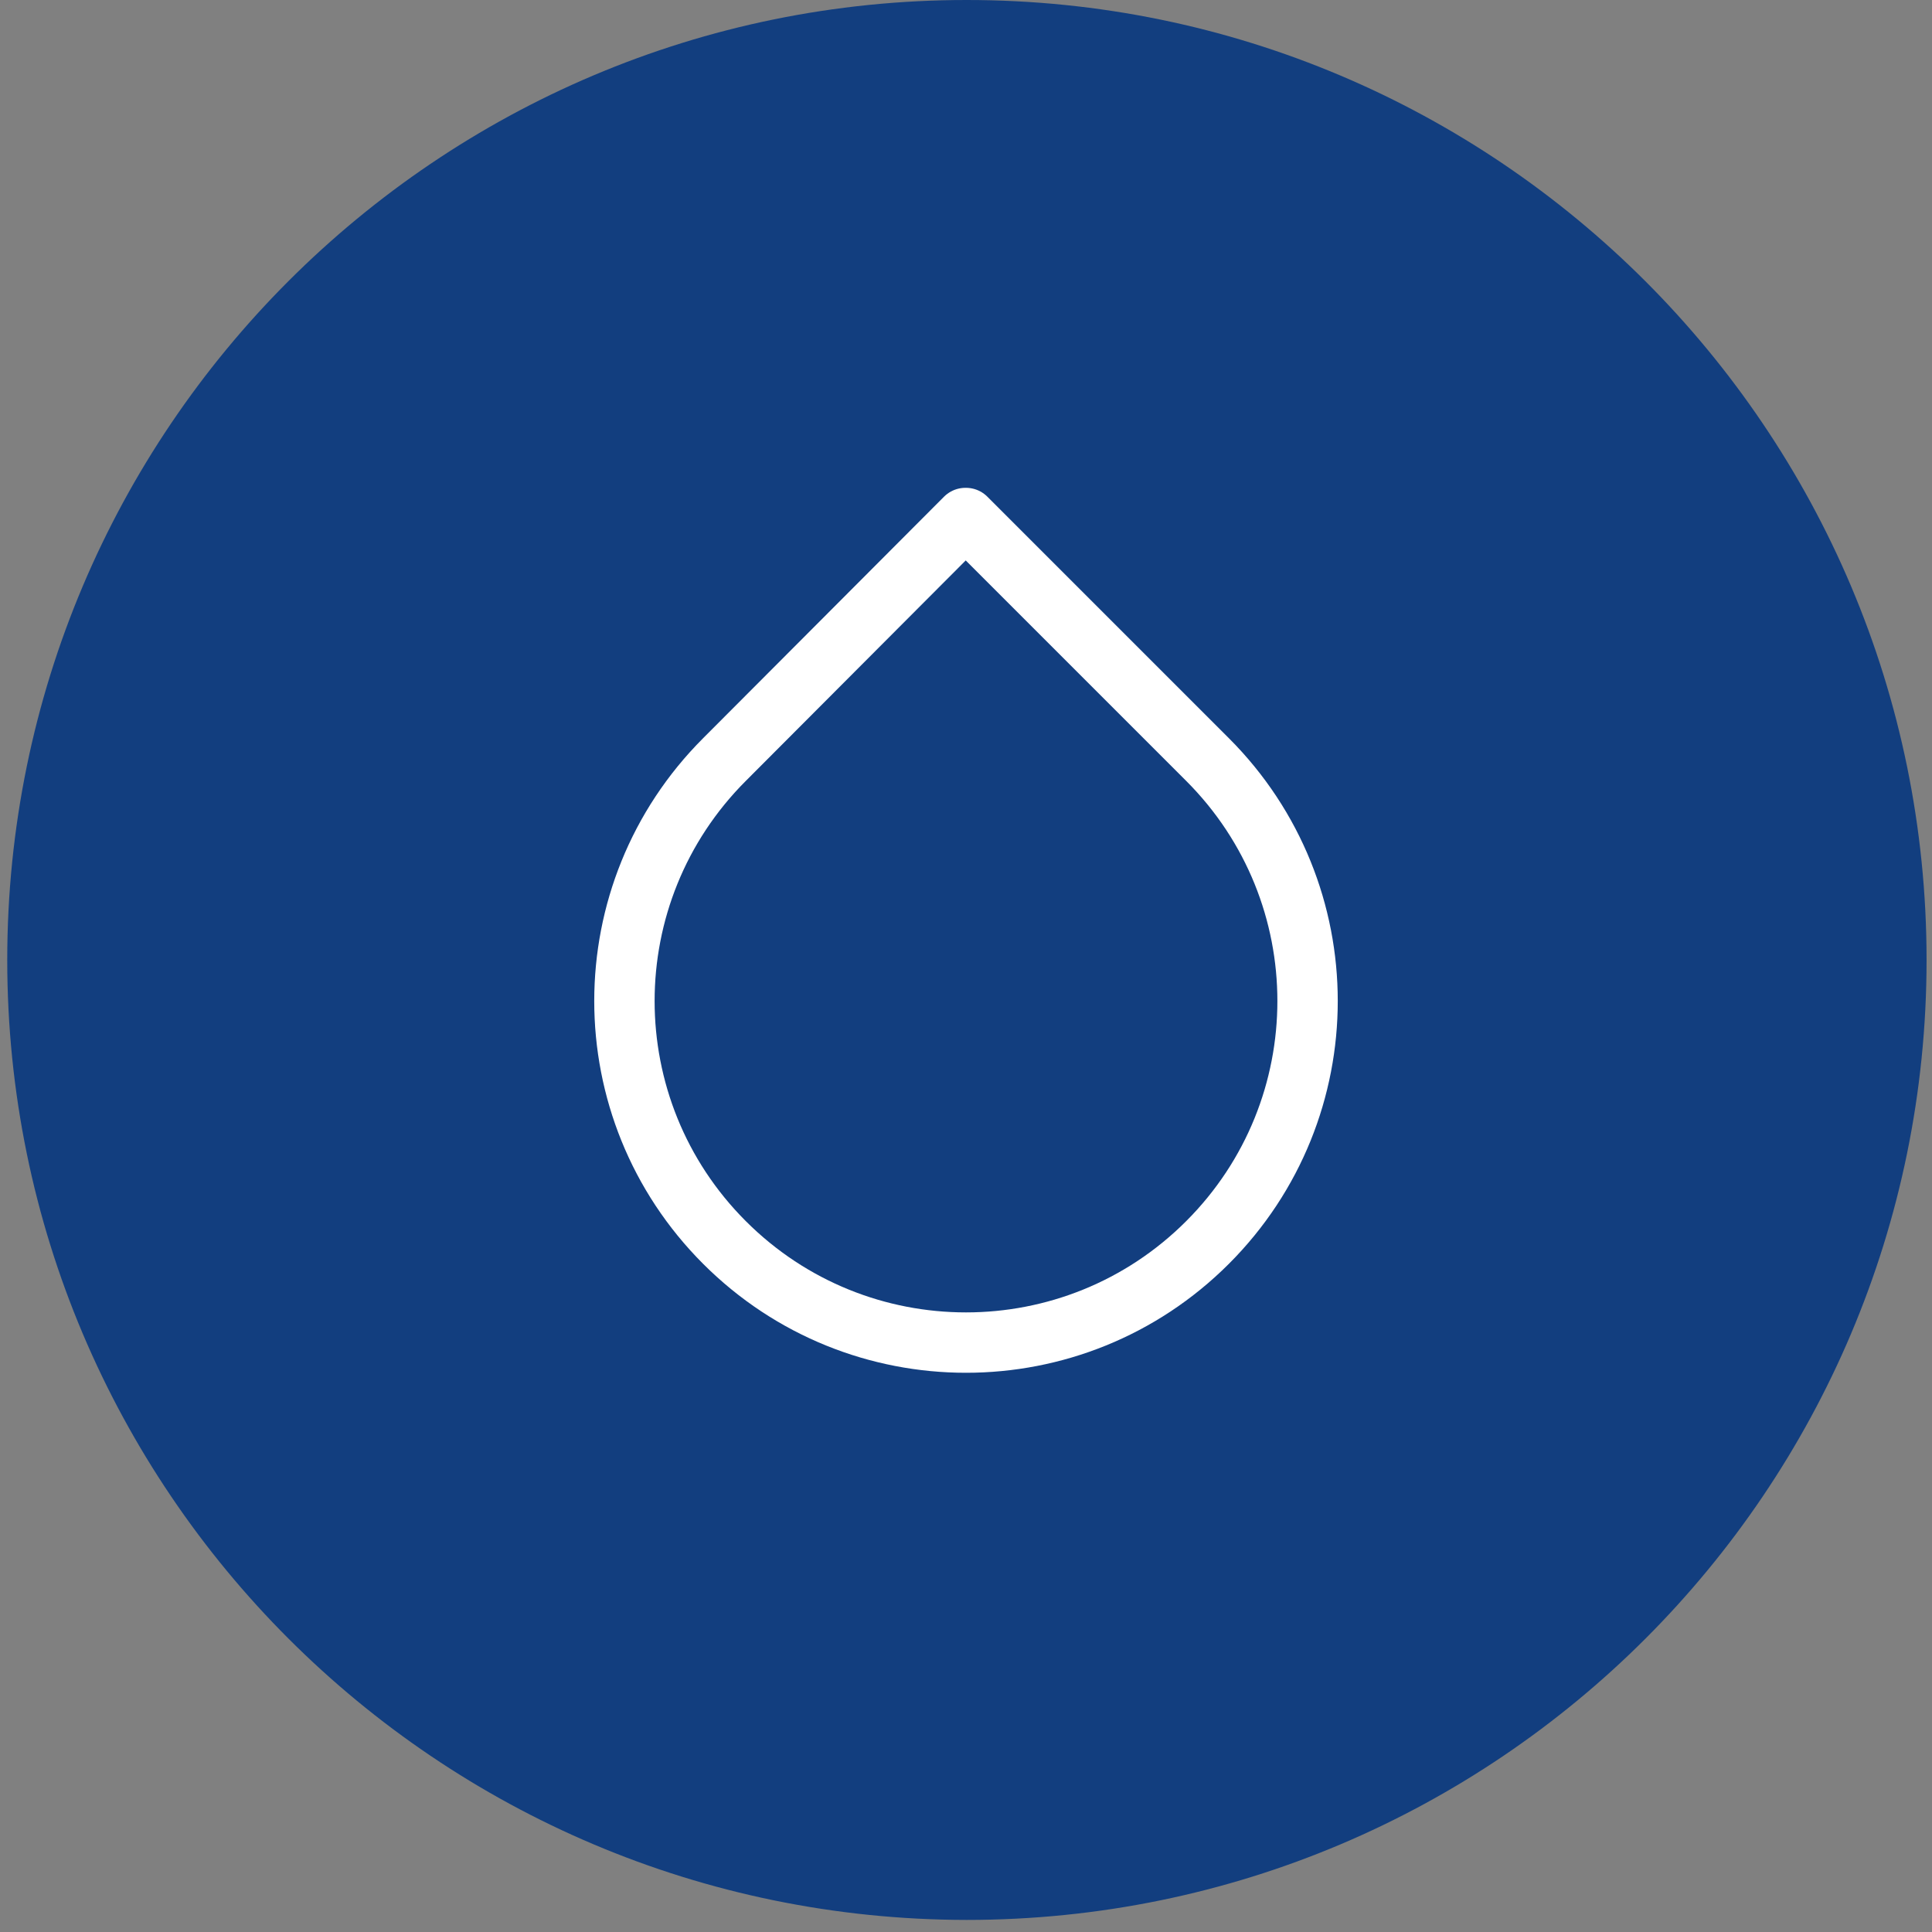
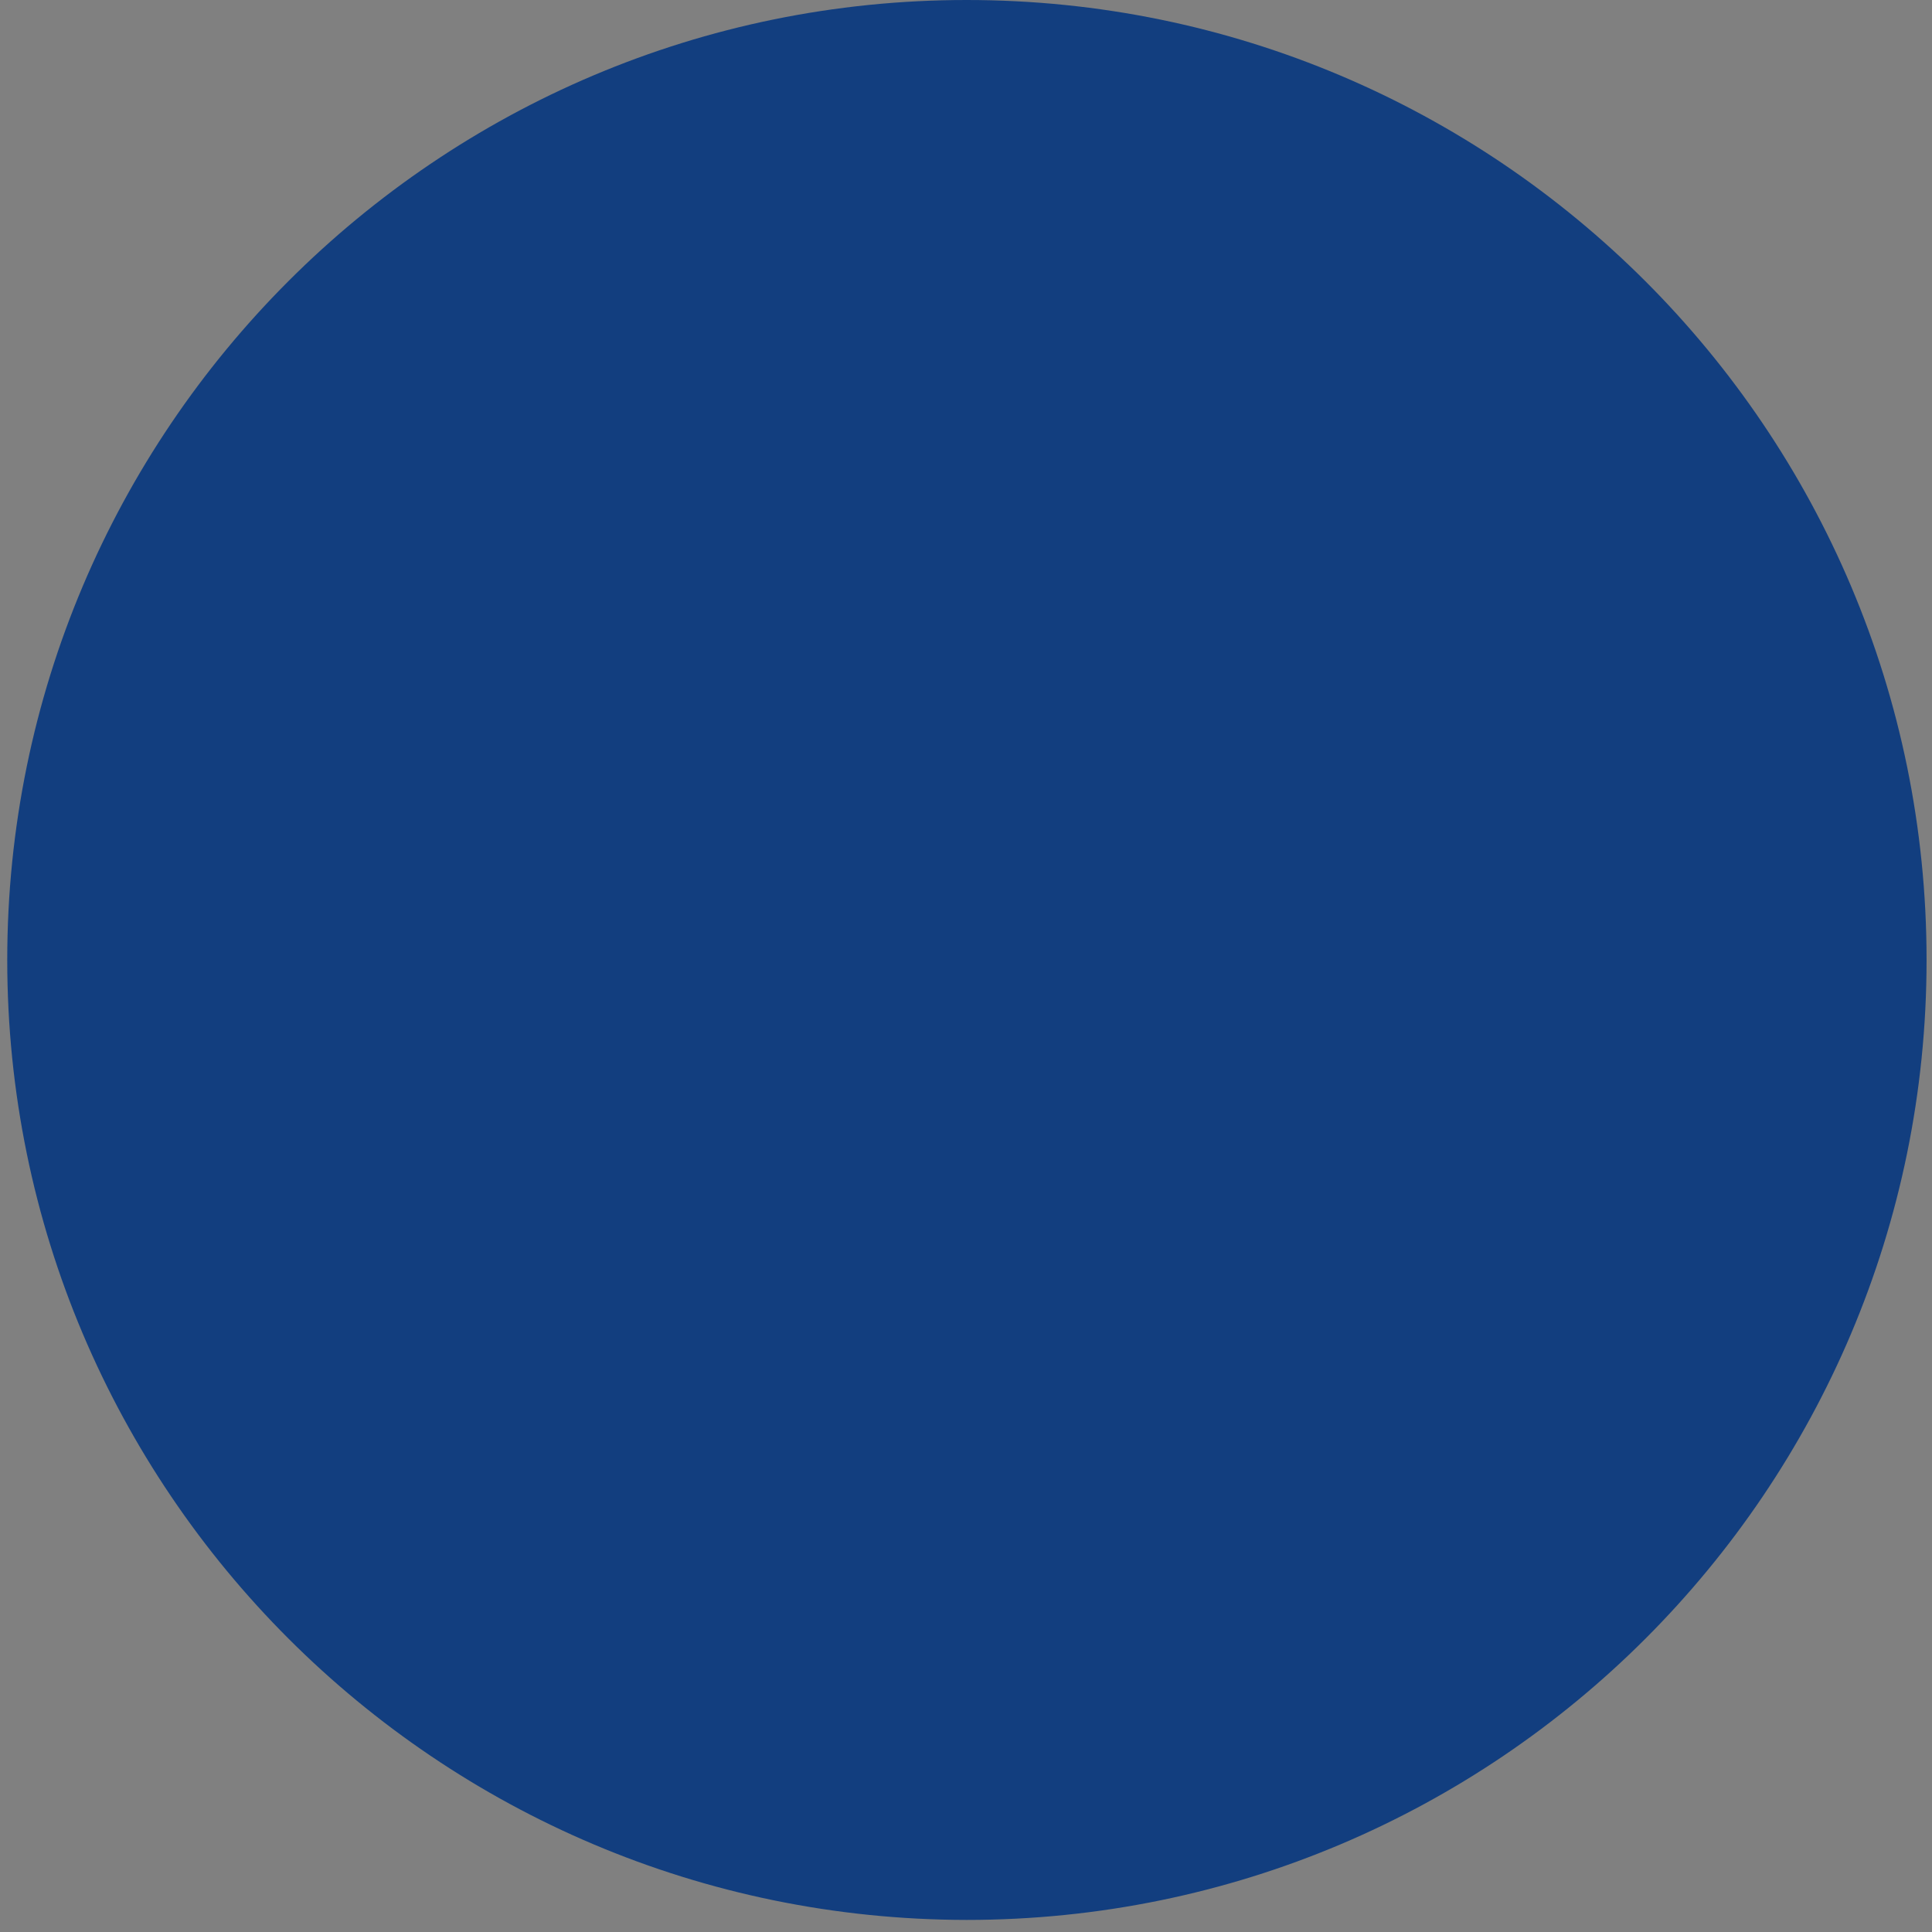
<svg xmlns="http://www.w3.org/2000/svg" id="Capa_1" version="1.1" viewBox="0 0 32 32">
  <rect x="0" y="0" width="32" height="32" fill="#808080" stroke="none" />
  <defs>
    <style>
      .st0 {
        fill: none;
        stroke: #fff;
        stroke-linecap: round;
        stroke-linejoin: round;
      }

      .st1 {
        fill: #123e7f;
      }
    </style>
  </defs>
-   <path class="st1" d="M16.01,0h0c8.78,0,15.9,7.12,15.9,15.9h0c0,8.78-7.12,15.9-15.9,15.9h0C7.24,31.79.12,24.68.12,15.9H.12C.12,7.12,7.24,0,16.01,0Z" />
-   <path class="st0" d="M16,8.58l4,4c2.21,2.21,2.21,5.79,0,8s-5.79,2.21-8,0-2.21-5.79,0-8h0l3.99-4h.01Z" />
+   <path class="st1" d="M16.01,0c8.78,0,15.9,7.12,15.9,15.9h0c0,8.78-7.12,15.9-15.9,15.9h0C7.24,31.79.12,24.68.12,15.9H.12C.12,7.12,7.24,0,16.01,0Z" />
</svg>